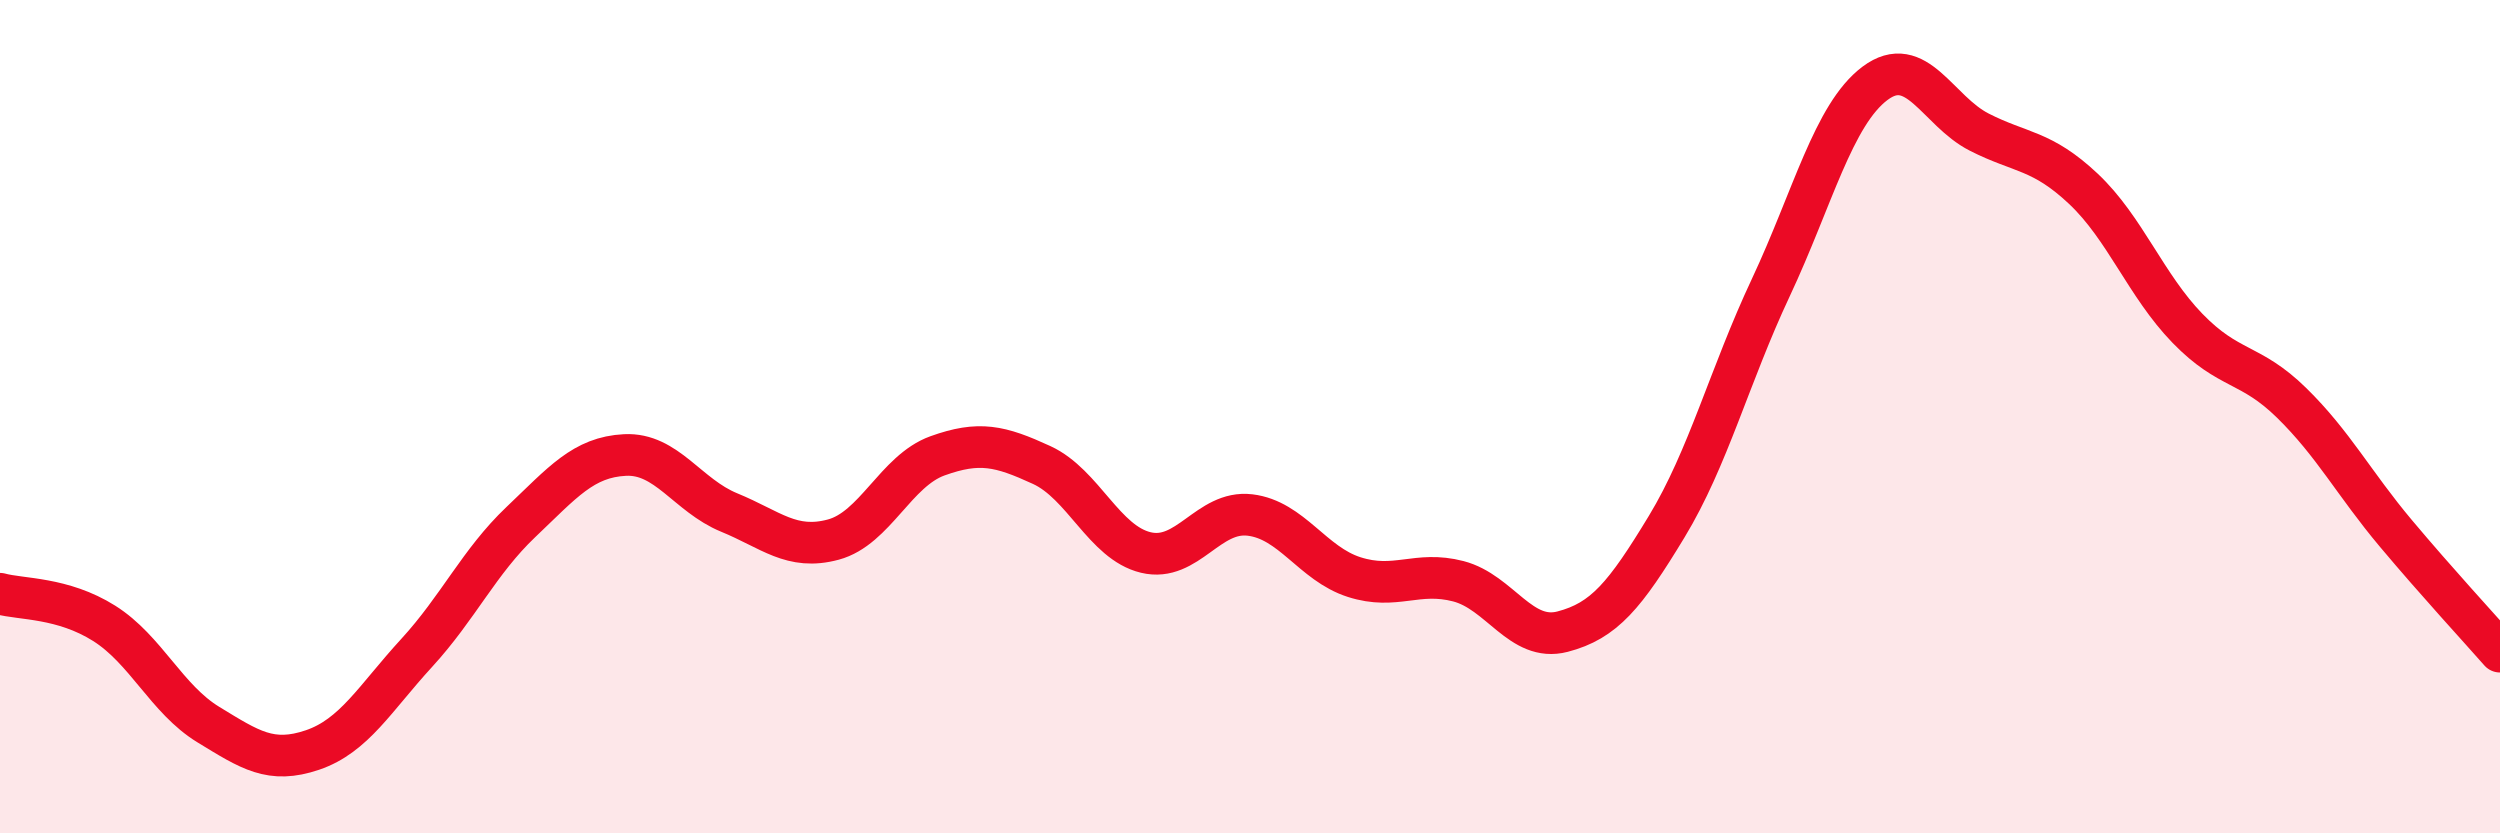
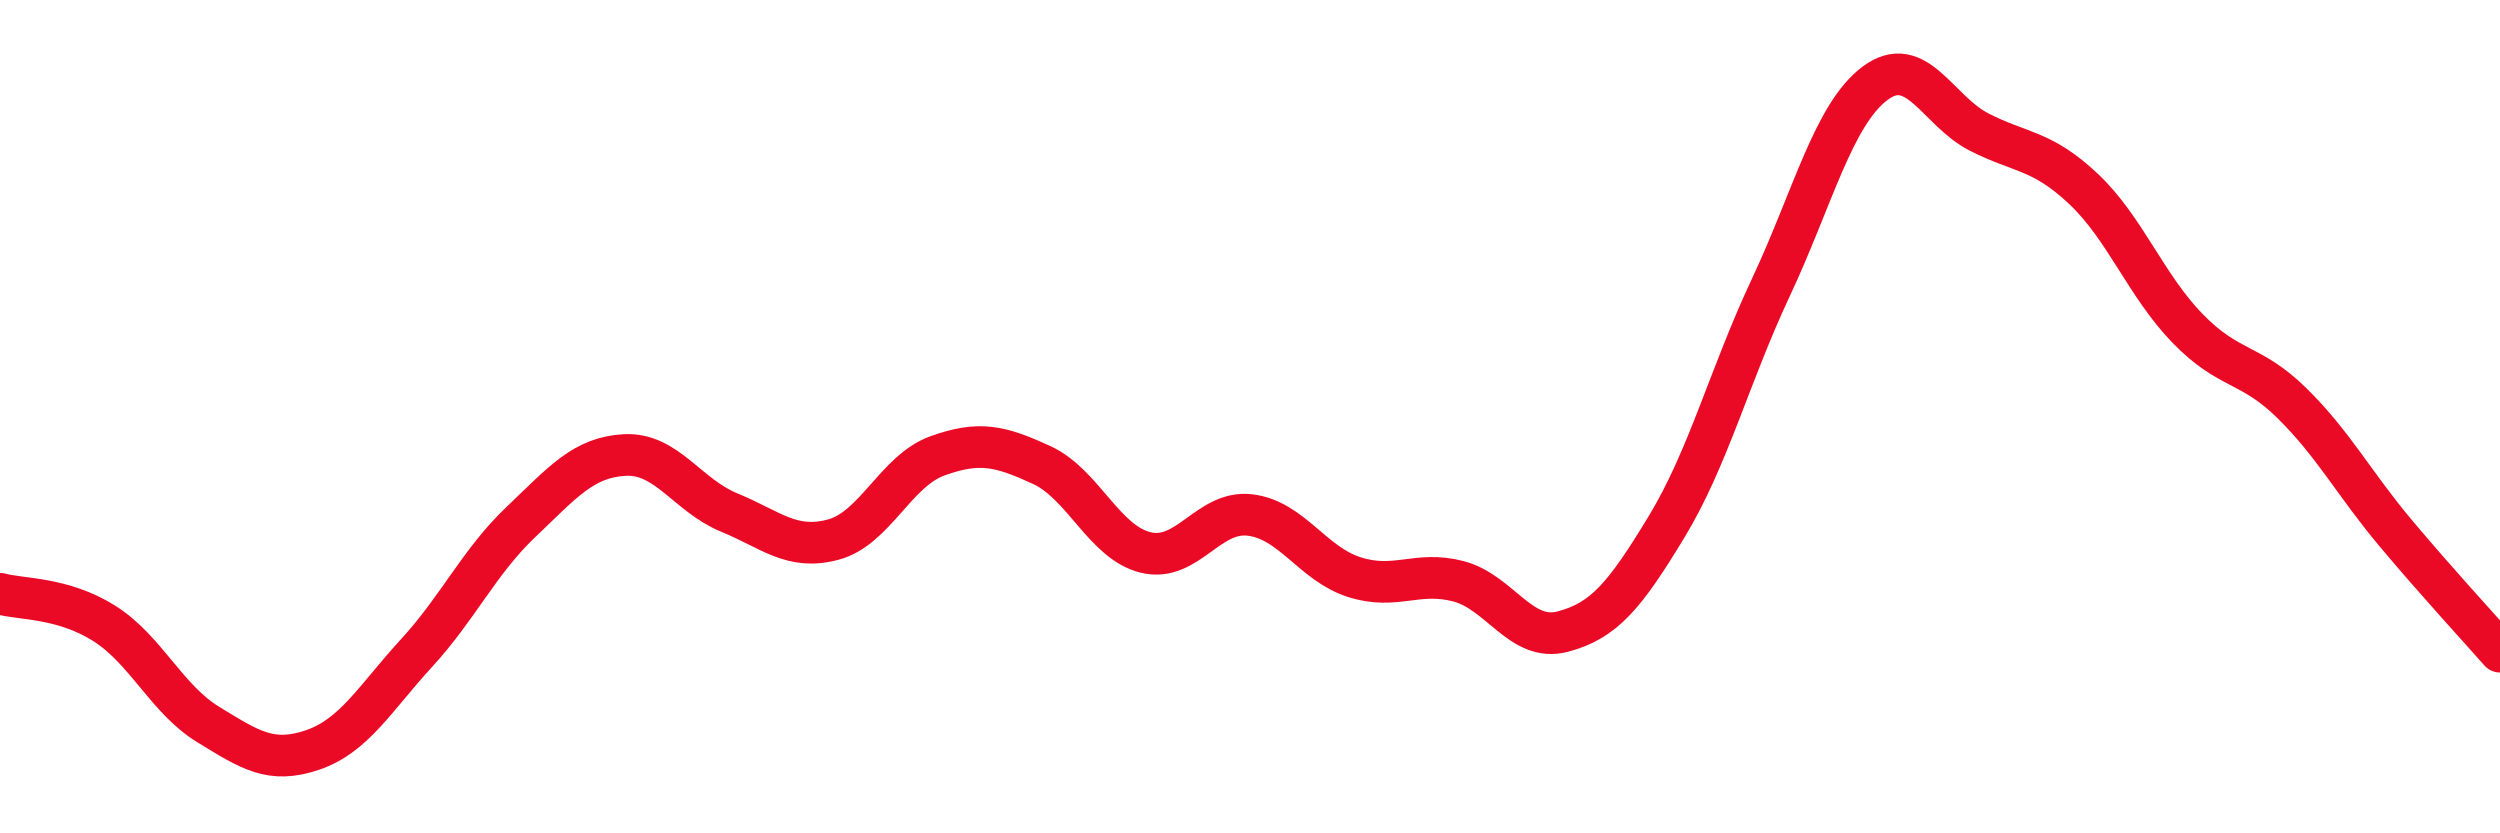
<svg xmlns="http://www.w3.org/2000/svg" width="60" height="20" viewBox="0 0 60 20">
-   <path d="M 0,14.25 C 0.5,14.39 1.5,14.33 2.5,14.96 C 3.5,15.59 4,16.78 5,17.39 C 6,18 6.5,18.34 7.5,18 C 8.5,17.66 9,16.76 10,15.67 C 11,14.58 11.5,13.48 12.5,12.53 C 13.5,11.58 14,10.97 15,10.92 C 16,10.87 16.5,11.89 17.5,12.3 C 18.5,12.71 19,13.22 20,12.95 C 21,12.68 21.5,11.3 22.5,10.94 C 23.5,10.58 24,10.7 25,11.16 C 26,11.62 26.5,13.02 27.5,13.26 C 28.5,13.5 29,12.24 30,12.36 C 31,12.48 31.5,13.53 32.5,13.85 C 33.5,14.17 34,13.69 35,13.95 C 36,14.21 36.5,15.42 37.5,15.16 C 38.5,14.9 39,14.29 40,12.64 C 41,10.99 41.5,9.03 42.5,6.9 C 43.5,4.77 44,2.75 45,2 C 46,1.25 46.5,2.66 47.5,3.17 C 48.5,3.68 49,3.59 50,4.53 C 51,5.47 51.5,6.85 52.5,7.88 C 53.5,8.91 54,8.69 55,9.67 C 56,10.65 56.5,11.61 57.5,12.8 C 58.5,13.99 59.5,15.07 60,15.64L60 20L0 20Z" fill="#EB0A25" opacity="0.1" stroke-linecap="round" stroke-linejoin="round" />
  <path d="M 0,14.25 C 0.5,14.39 1.5,14.33 2.5,14.96 C 3.5,15.59 4,16.78 5,17.39 C 6,18 6.5,18.34 7.5,18 C 8.5,17.66 9,16.76 10,15.67 C 11,14.58 11.5,13.48 12.5,12.53 C 13.5,11.58 14,10.97 15,10.92 C 16,10.87 16.5,11.89 17.5,12.3 C 18.5,12.71 19,13.22 20,12.95 C 21,12.68 21.5,11.3 22.5,10.94 C 23.5,10.58 24,10.7 25,11.16 C 26,11.62 26.5,13.02 27.5,13.26 C 28.5,13.5 29,12.24 30,12.36 C 31,12.48 31.5,13.53 32.5,13.85 C 33.5,14.17 34,13.69 35,13.95 C 36,14.21 36.5,15.42 37.5,15.16 C 38.5,14.9 39,14.29 40,12.64 C 41,10.99 41.5,9.03 42.5,6.9 C 43.5,4.77 44,2.75 45,2 C 46,1.25 46.5,2.66 47.5,3.17 C 48.5,3.68 49,3.59 50,4.53 C 51,5.47 51.5,6.85 52.5,7.88 C 53.5,8.91 54,8.69 55,9.67 C 56,10.65 56.5,11.61 57.5,12.8 C 58.5,13.99 59.5,15.07 60,15.64" stroke="#EB0A25" stroke-width="1" fill="none" stroke-linecap="round" stroke-linejoin="round" />
</svg>